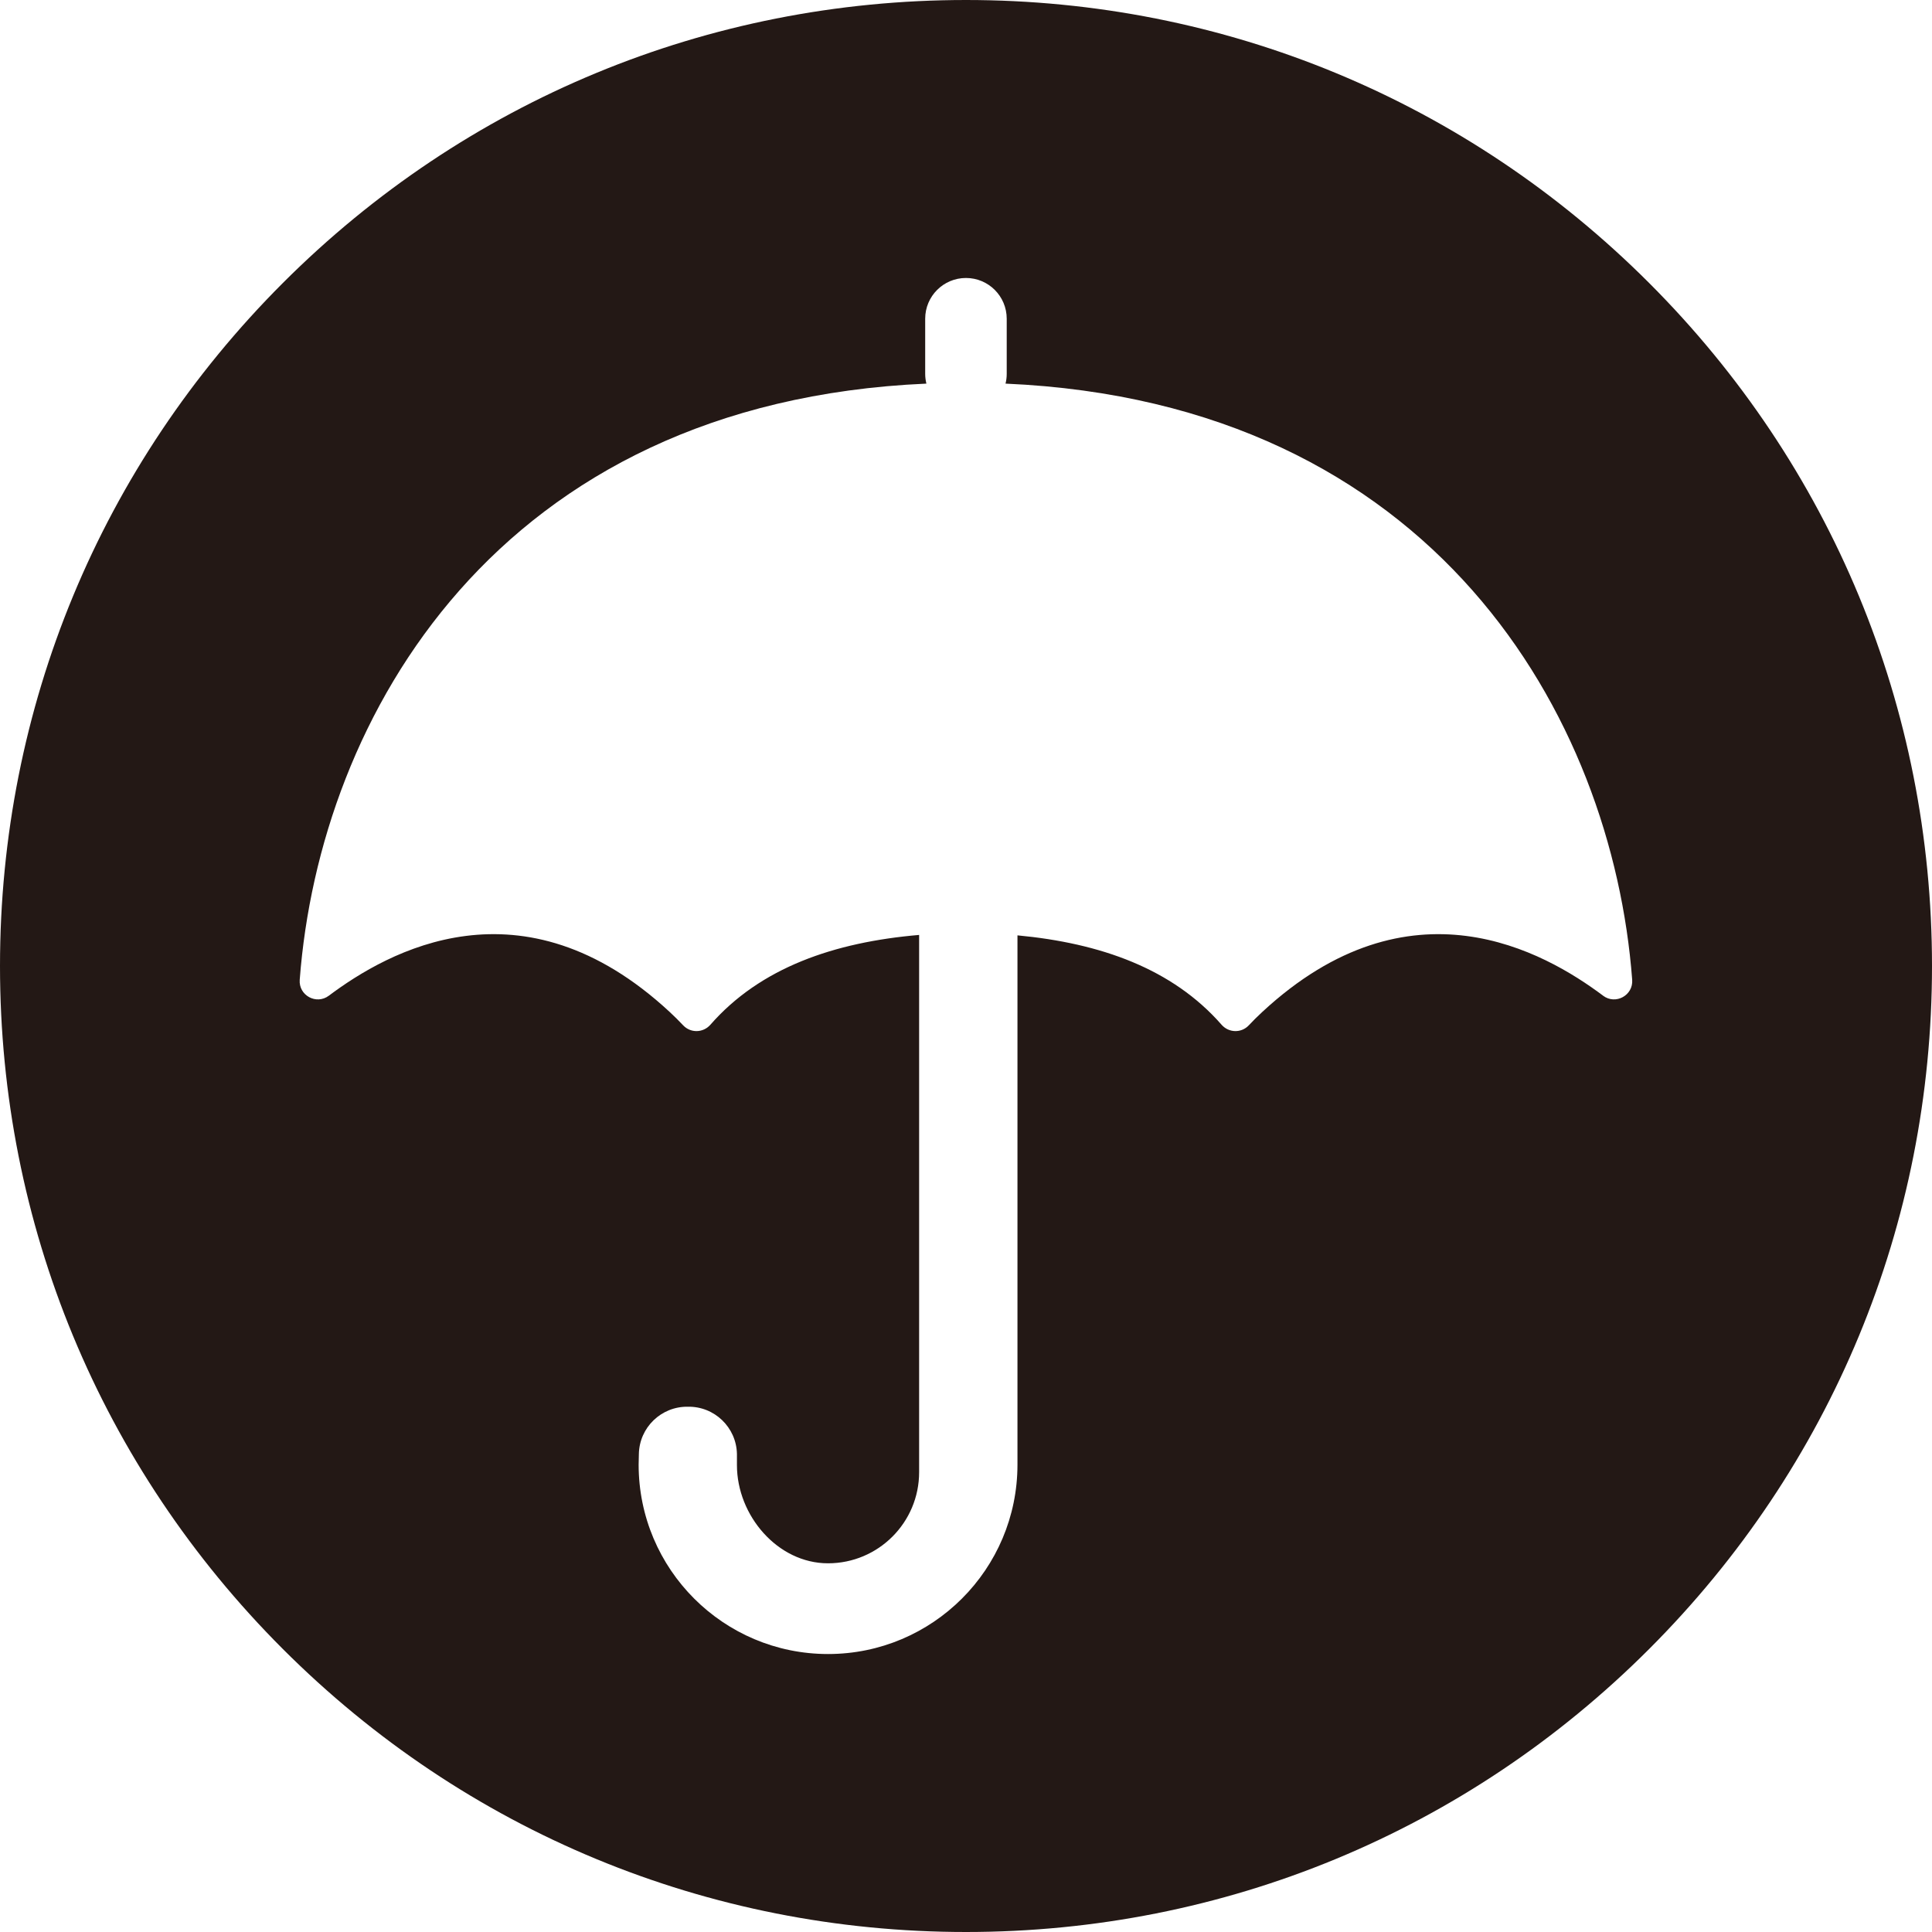
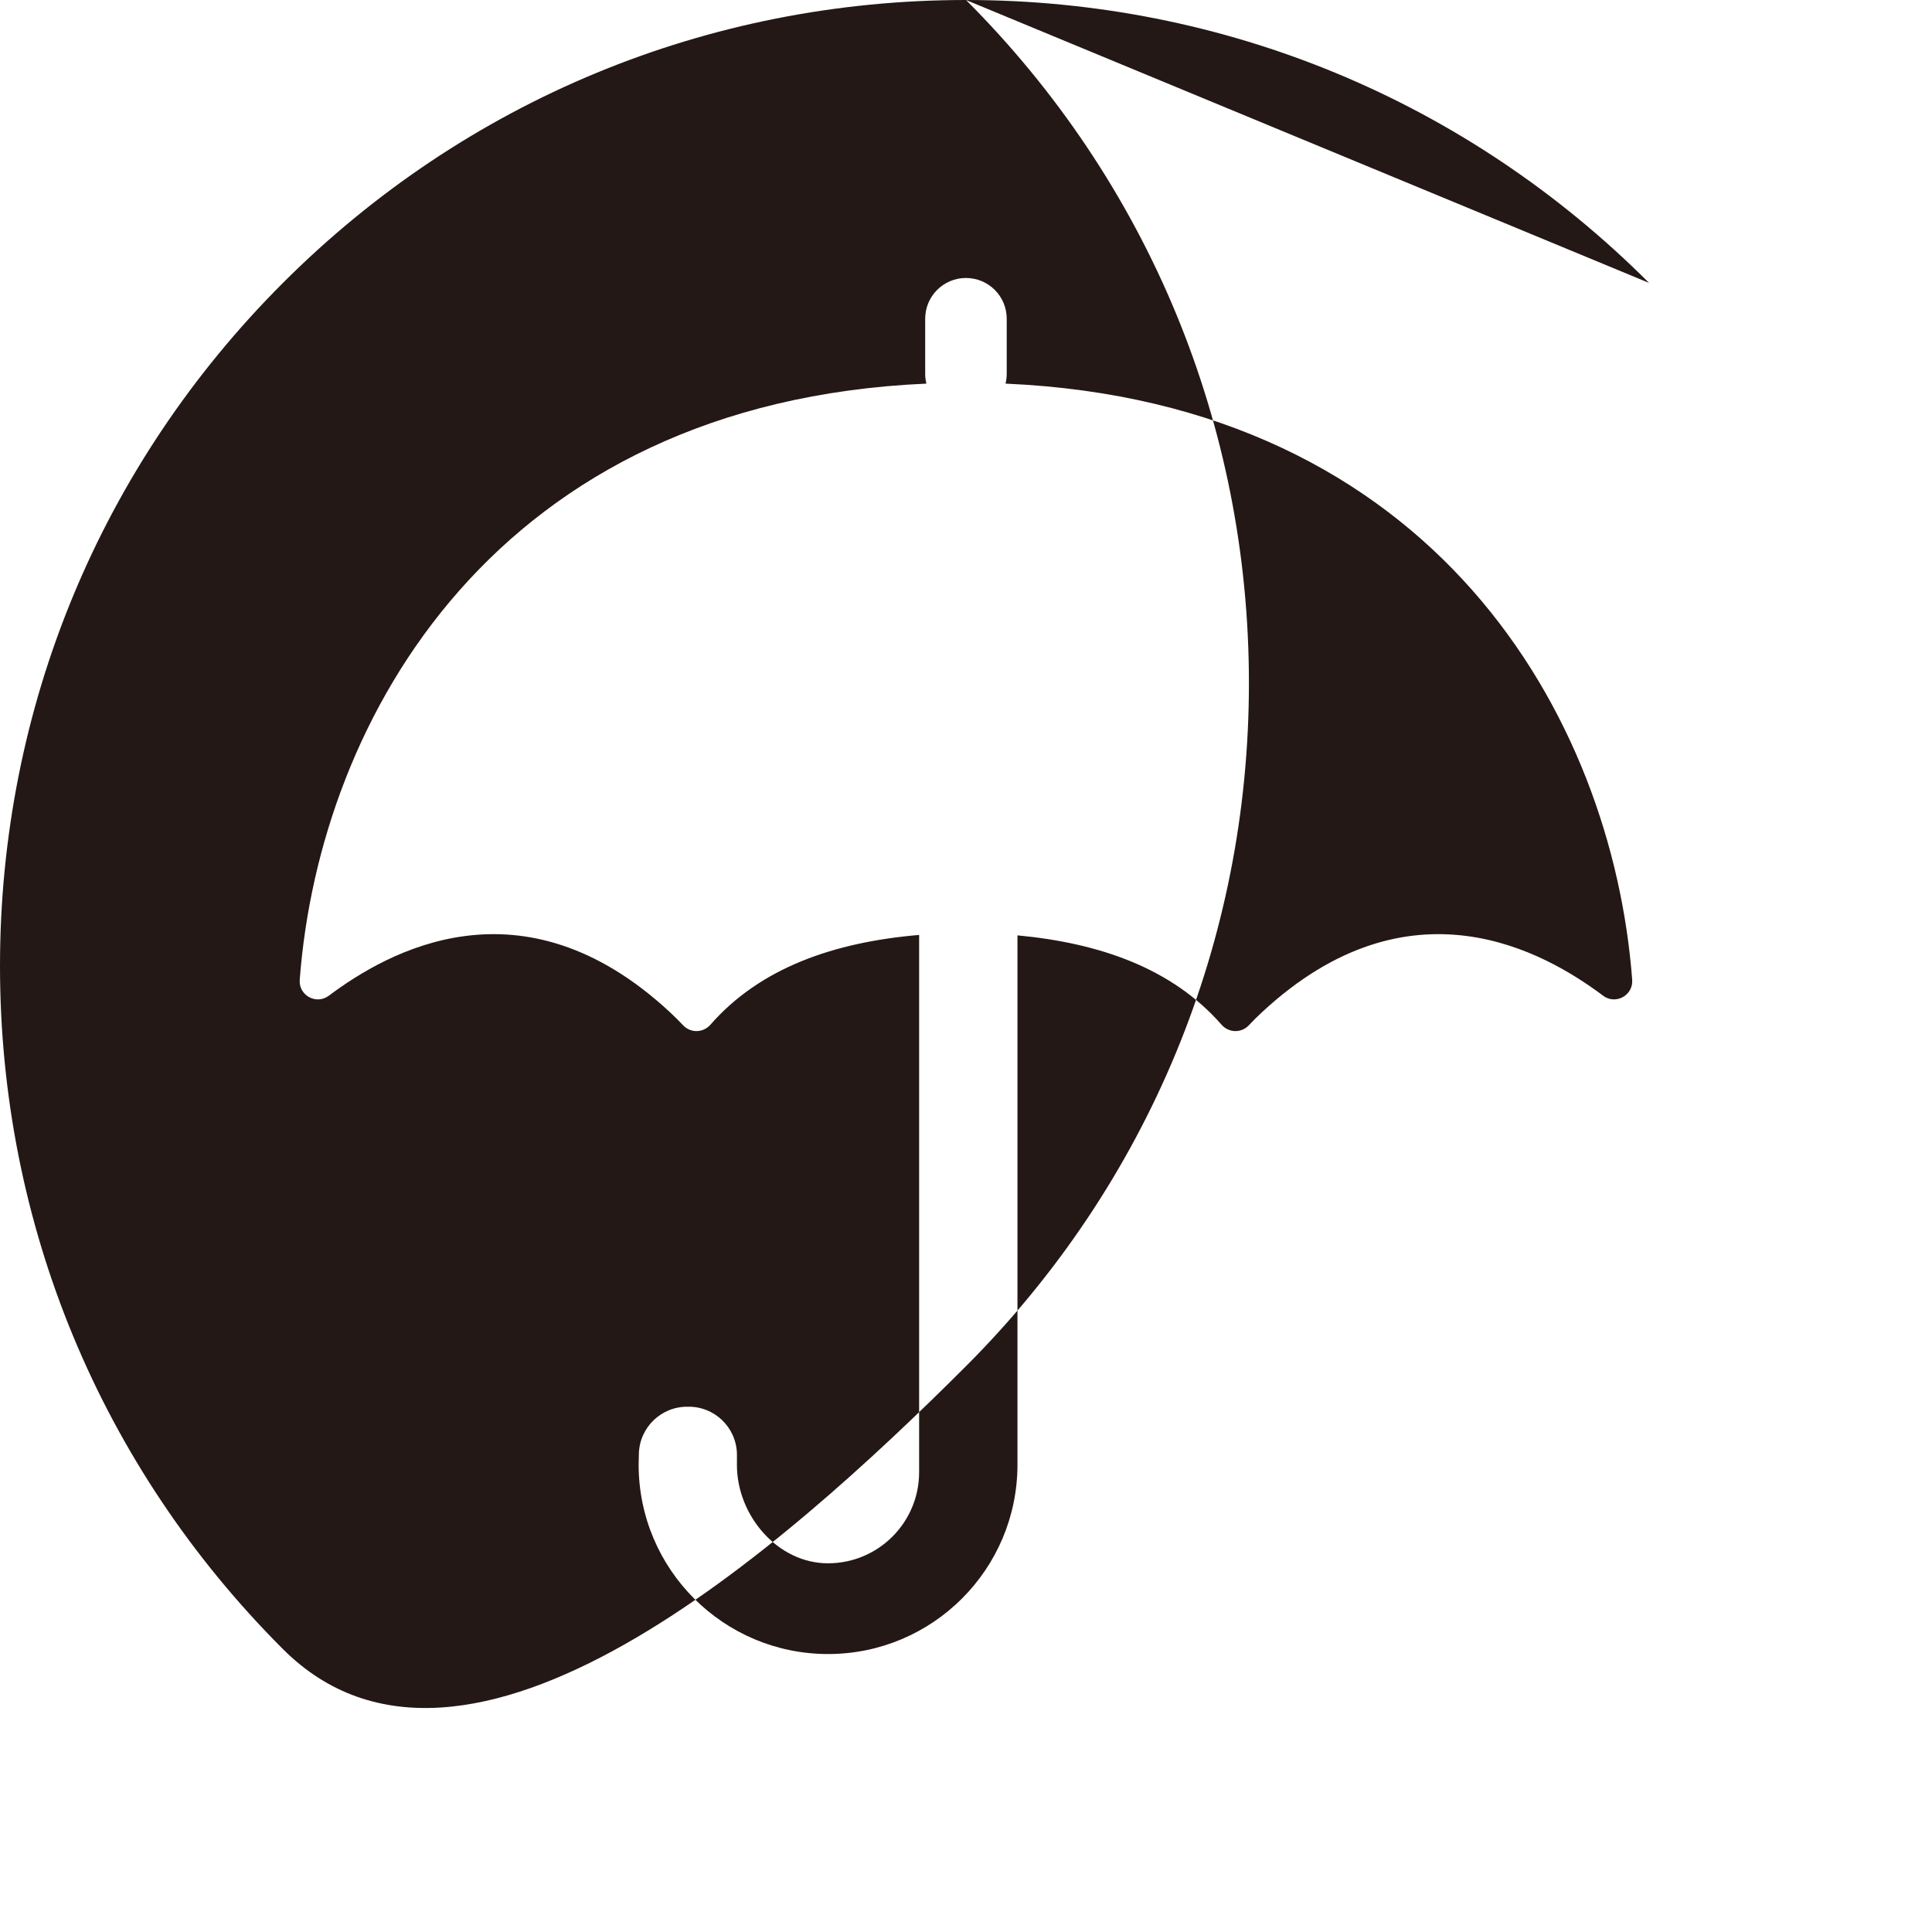
<svg xmlns="http://www.w3.org/2000/svg" id="_レイヤー_1" data-name="レイヤー_1" width="500" height="500" viewBox="0 0 500 500">
  <defs>
    <style>
      .cls-1 {
        fill: #231815;
      }
    </style>
  </defs>
-   <path class="cls-1" d="M426.78,73.22C379.56,26,316.78,0,250,0S120.44,26,73.22,73.22C26,120.44,0,183.22,0,250s26,129.56,73.22,176.78c47.22,47.22,110,73.22,176.78,73.22s129.56-26,176.78-73.22c47.22-47.22,73.22-110,73.22-176.78s-26-129.56-73.22-176.78ZM414.89,257.69c-15.24-11.42-49.98-31.24-88.2,4.19-1.23,1.14-2.4,2.29-3.49,3.46-1.94,2.07-5.19,1.99-7.06-.14-12.71-14.52-31.36-21.12-52.82-23.13v136.97c0,27.07-21.95,49.02-49.02,49.02s-49.02-21.95-49.02-49.02l.06-2.72c.12-6.89,5.8-12.37,12.69-12.26,6.87-.12,12.54,5.34,12.69,12.21v2.9c0,13.03,10.53,25.41,23.56,25.41h.01c13.03,0,23.59-10.57,23.58-23.6v-139.02c-21.96,1.88-41.08,8.45-54.02,23.24-1.87,2.13-5.12,2.21-7.06.14-1.1-1.17-2.27-2.32-3.49-3.46-38.23-35.43-72.96-15.61-88.2-4.19-3.24,2.43-7.84-.08-7.53-4.13,5.13-67.92,51.08-149.41,162.18-154.28-.19-.8-.31-1.63-.31-2.49v-14.3c0-5.83,4.72-10.55,10.55-10.55s10.55,4.72,10.55,10.55v14.3c0,.86-.11,1.69-.31,2.49,111.1,4.87,157.05,86.36,162.18,154.28.31,4.04-4.29,6.56-7.53,4.13Z" />
+   <path class="cls-1" d="M426.78,73.22C379.56,26,316.78,0,250,0S120.44,26,73.22,73.22C26,120.44,0,183.22,0,250s26,129.56,73.22,176.78s129.56-26,176.78-73.22c47.22-47.22,73.22-110,73.22-176.78s-26-129.56-73.22-176.78ZM414.89,257.69c-15.24-11.42-49.98-31.24-88.2,4.19-1.23,1.14-2.4,2.29-3.49,3.46-1.94,2.07-5.19,1.99-7.06-.14-12.71-14.52-31.36-21.12-52.82-23.13v136.97c0,27.07-21.95,49.02-49.02,49.02s-49.02-21.95-49.02-49.02l.06-2.72c.12-6.89,5.8-12.37,12.69-12.26,6.87-.12,12.54,5.34,12.69,12.21v2.9c0,13.03,10.53,25.41,23.56,25.41h.01c13.03,0,23.59-10.57,23.58-23.6v-139.02c-21.96,1.88-41.08,8.45-54.02,23.24-1.87,2.13-5.12,2.21-7.06.14-1.1-1.17-2.27-2.32-3.49-3.46-38.23-35.43-72.96-15.61-88.2-4.19-3.24,2.43-7.84-.08-7.53-4.13,5.13-67.92,51.08-149.41,162.18-154.28-.19-.8-.31-1.63-.31-2.49v-14.3c0-5.83,4.72-10.55,10.55-10.55s10.55,4.72,10.55,10.55v14.3c0,.86-.11,1.69-.31,2.49,111.1,4.87,157.05,86.36,162.18,154.28.31,4.04-4.29,6.56-7.53,4.13Z" />
</svg>